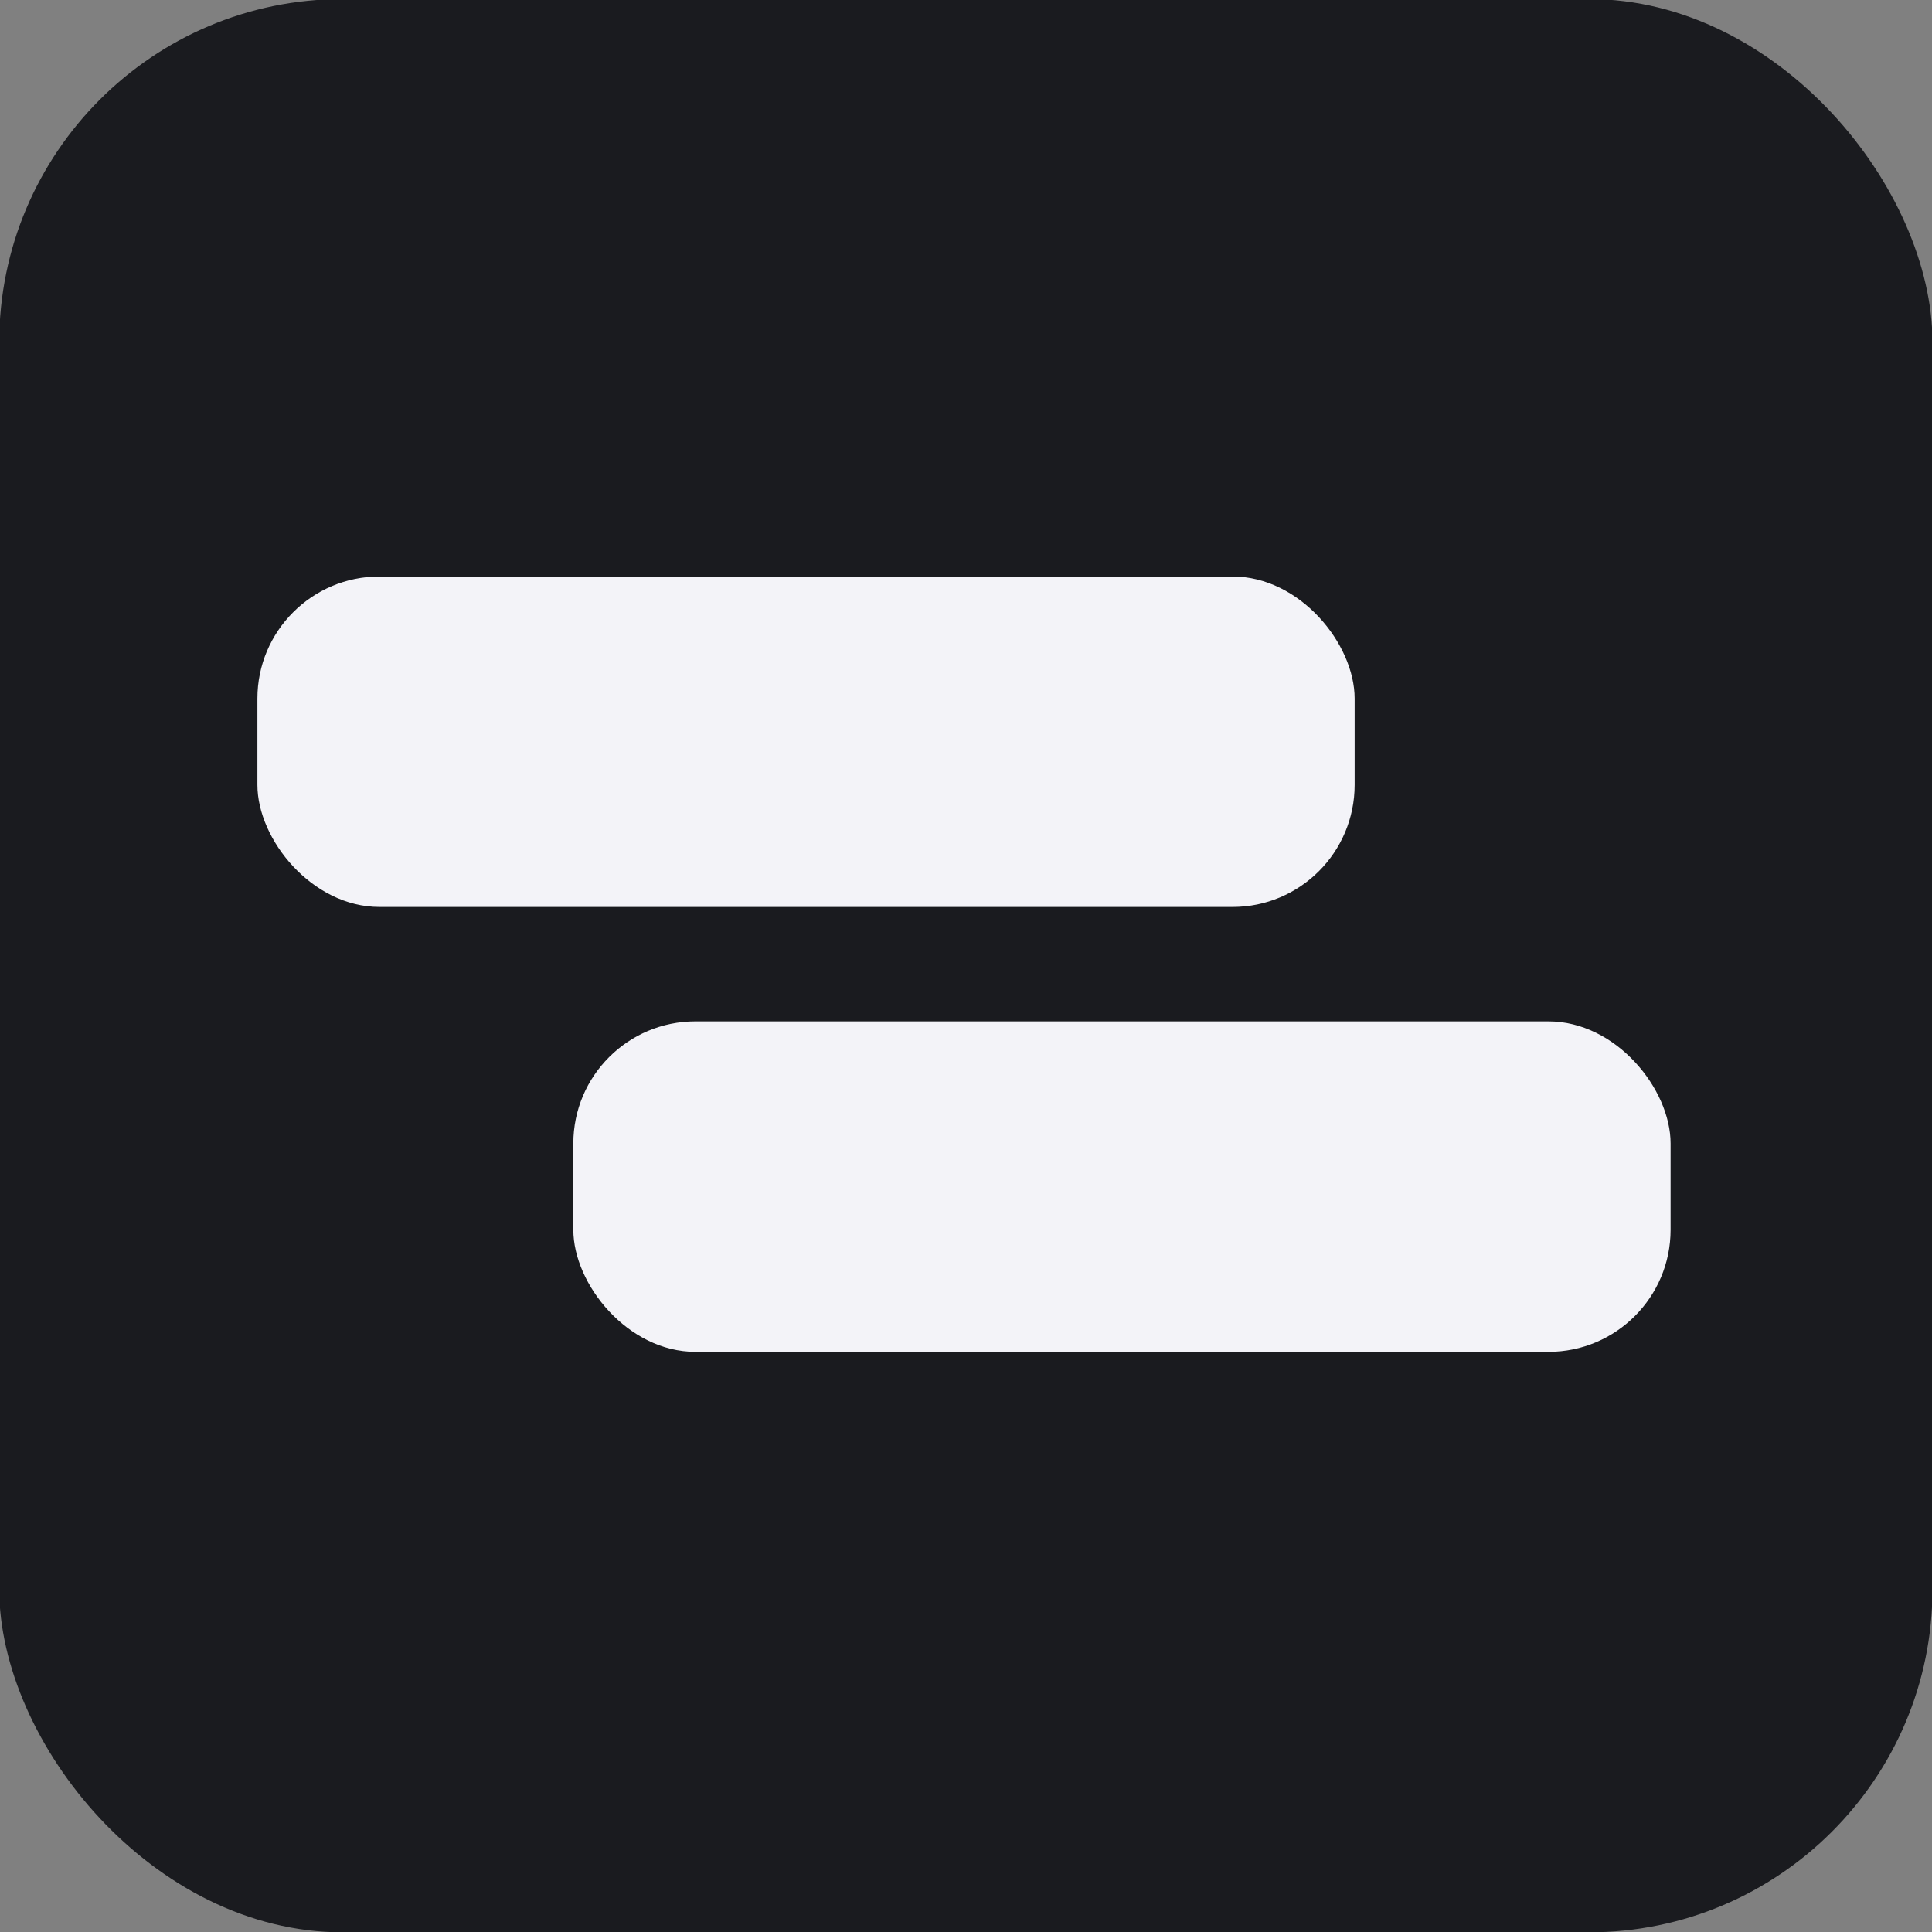
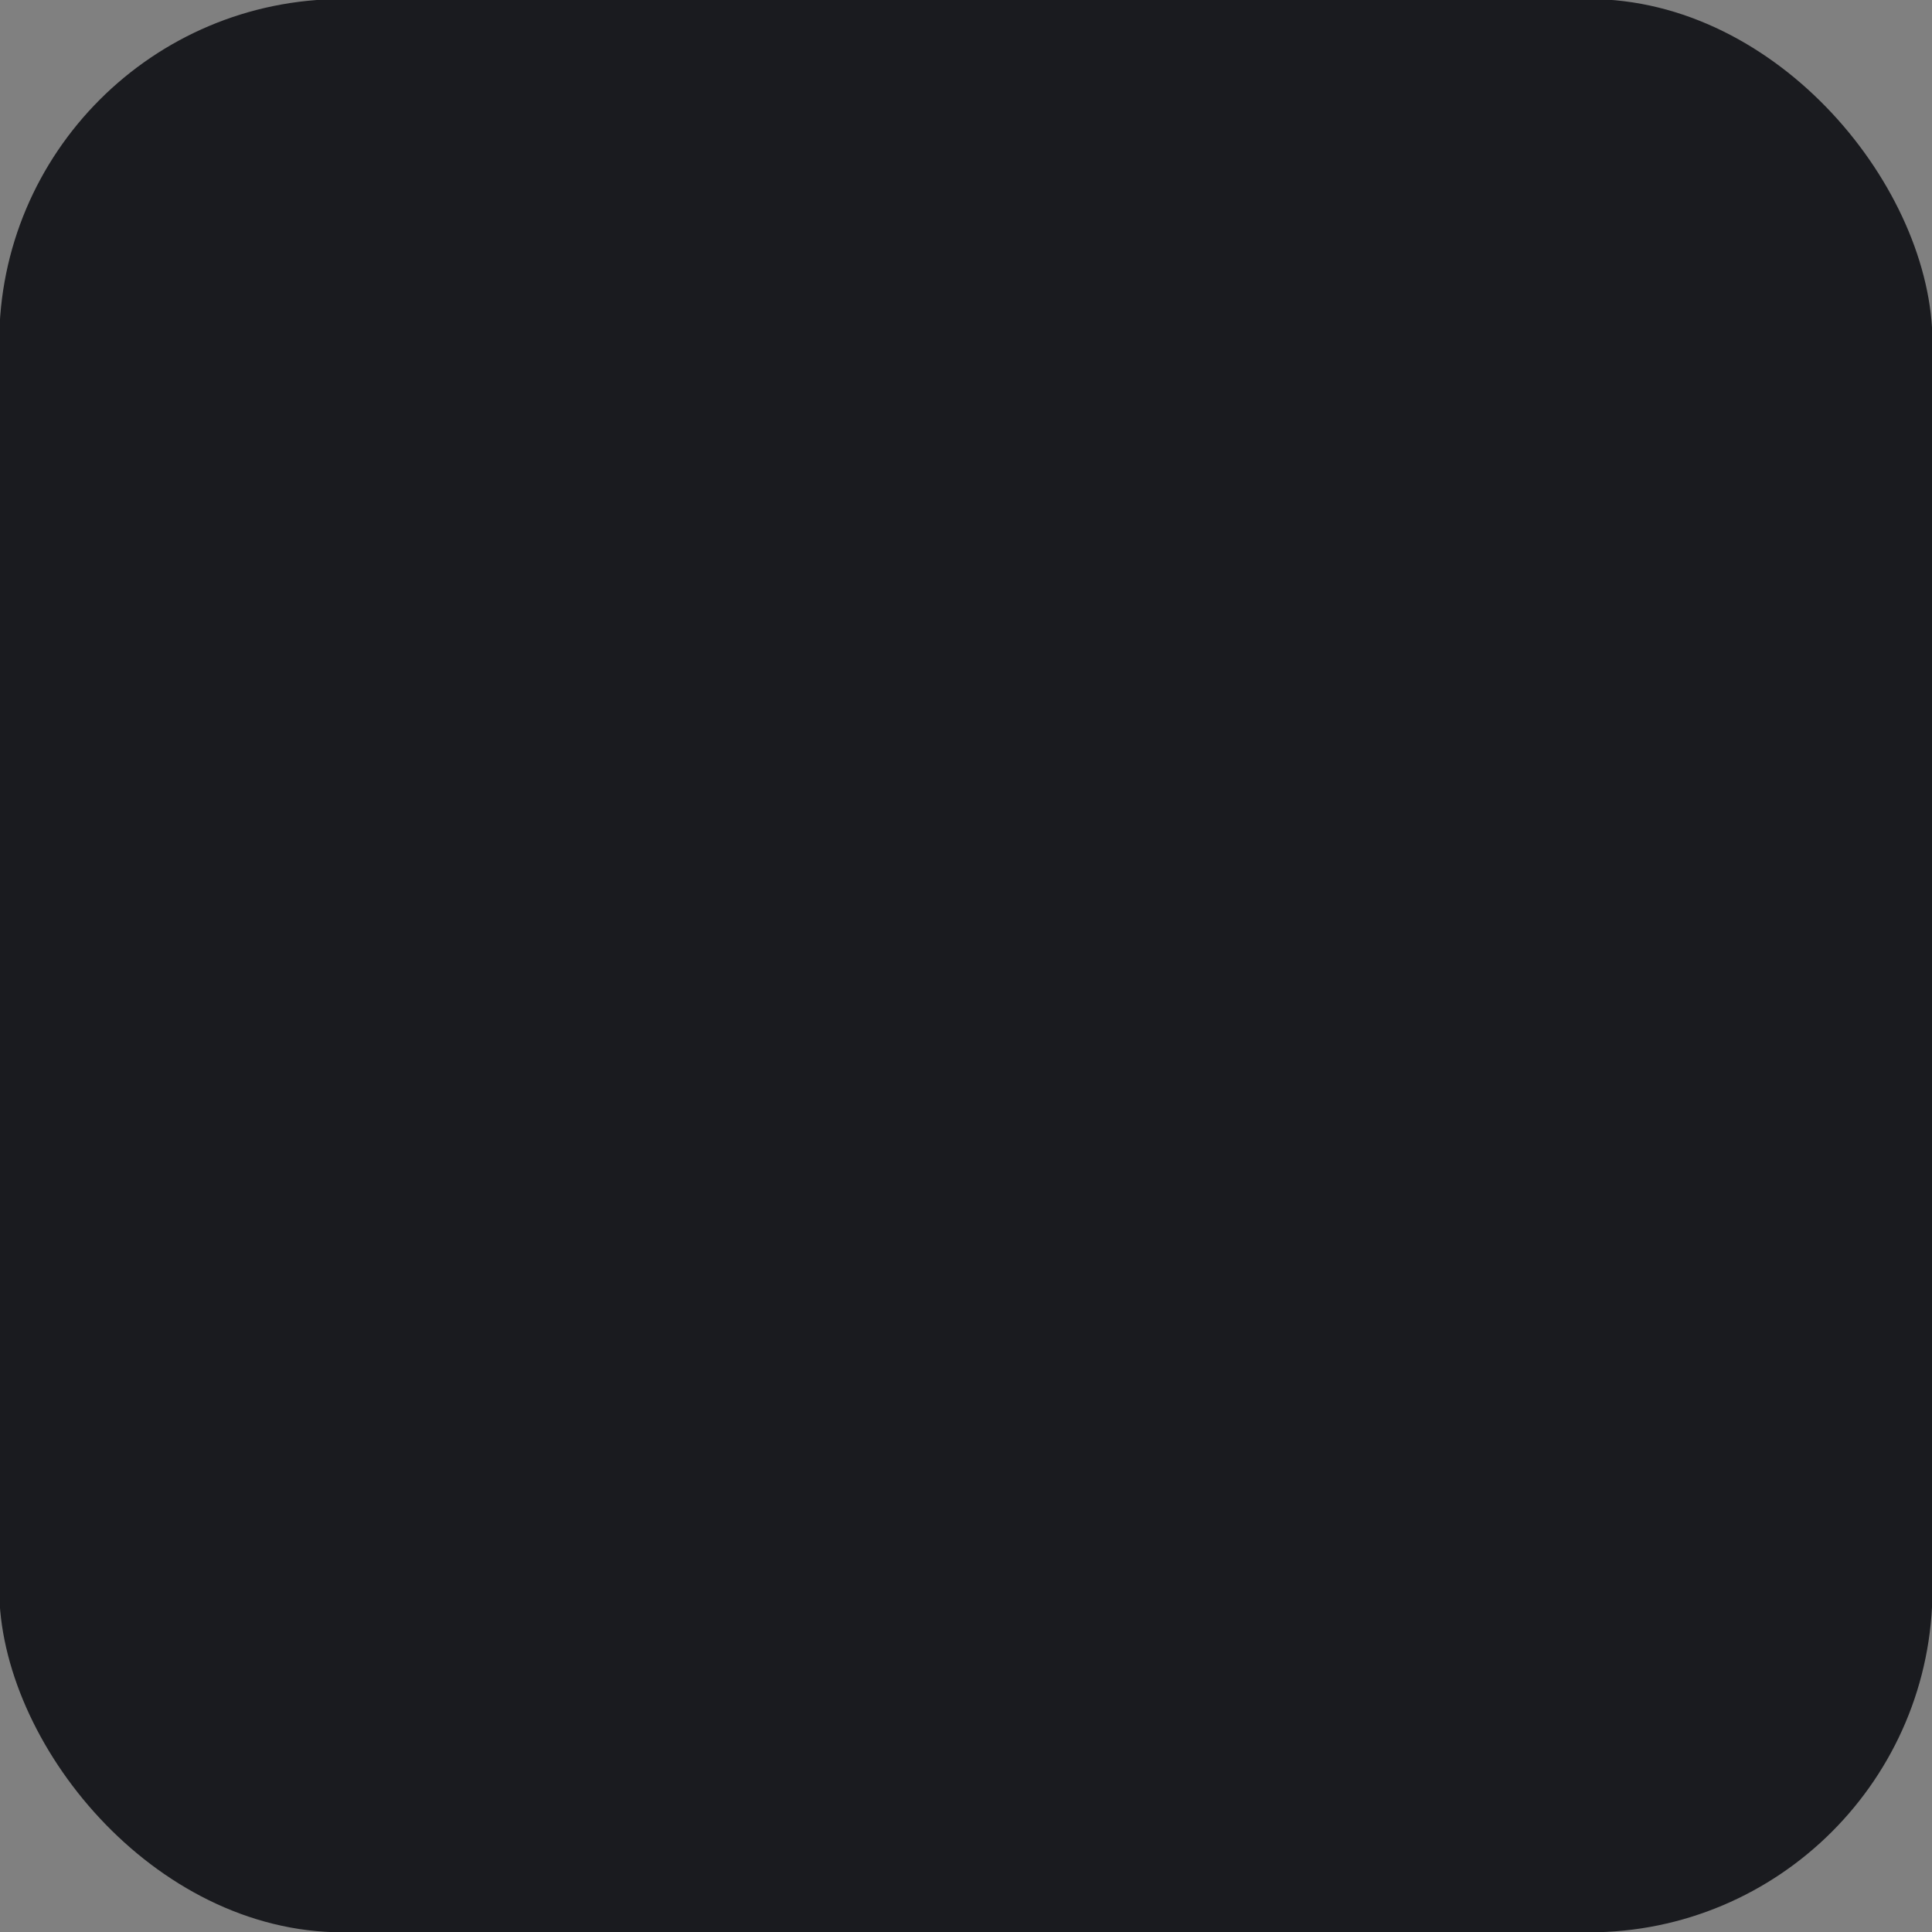
<svg xmlns="http://www.w3.org/2000/svg" xmlns:ns1="https://boxy-svg.com" viewBox="0 0 500 500" width="500px" height="500px">
  <rect x="0" y="0" width="500" height="500" fill="#808080" stroke="none" />
  <defs>
    <ns1:export>
      <ns1:file format="svg" />
    </ns1:export>
  </defs>
  <g transform="matrix(1.802, 0, 0, 1.802, 134.697, -581.483)" style="" />
  <g transform="matrix(4.444, 0, 0, 4.444, -256.453, -849.921)" style="">
    <rect x="57.662" y="191.196" width="112.586" height="112.586" rx="20" ry="20" style="stroke: rgba(0, 0, 0, 0); fill: rgb(26, 27, 31); stroke-width: 1;" />
    <g transform="matrix(0.237, 0, 0, 0.237, 49.722, 194.879)" style="">
-       <rect x="174.577" y="235.667" width="269.615" height="81.204" rx="30" ry="30" style="stroke: rgba(0, 0, 0, 0); fill: rgb(243, 243, 248); stroke-width: 1;" />
-       <rect x="96.944" y="126.348" width="269.615" height="81.204" rx="30" ry="30" style="stroke: rgba(0, 0, 0, 0); fill: rgb(243, 243, 248); stroke-width: 1;" />
-     </g>
+       </g>
  </g>
</svg>